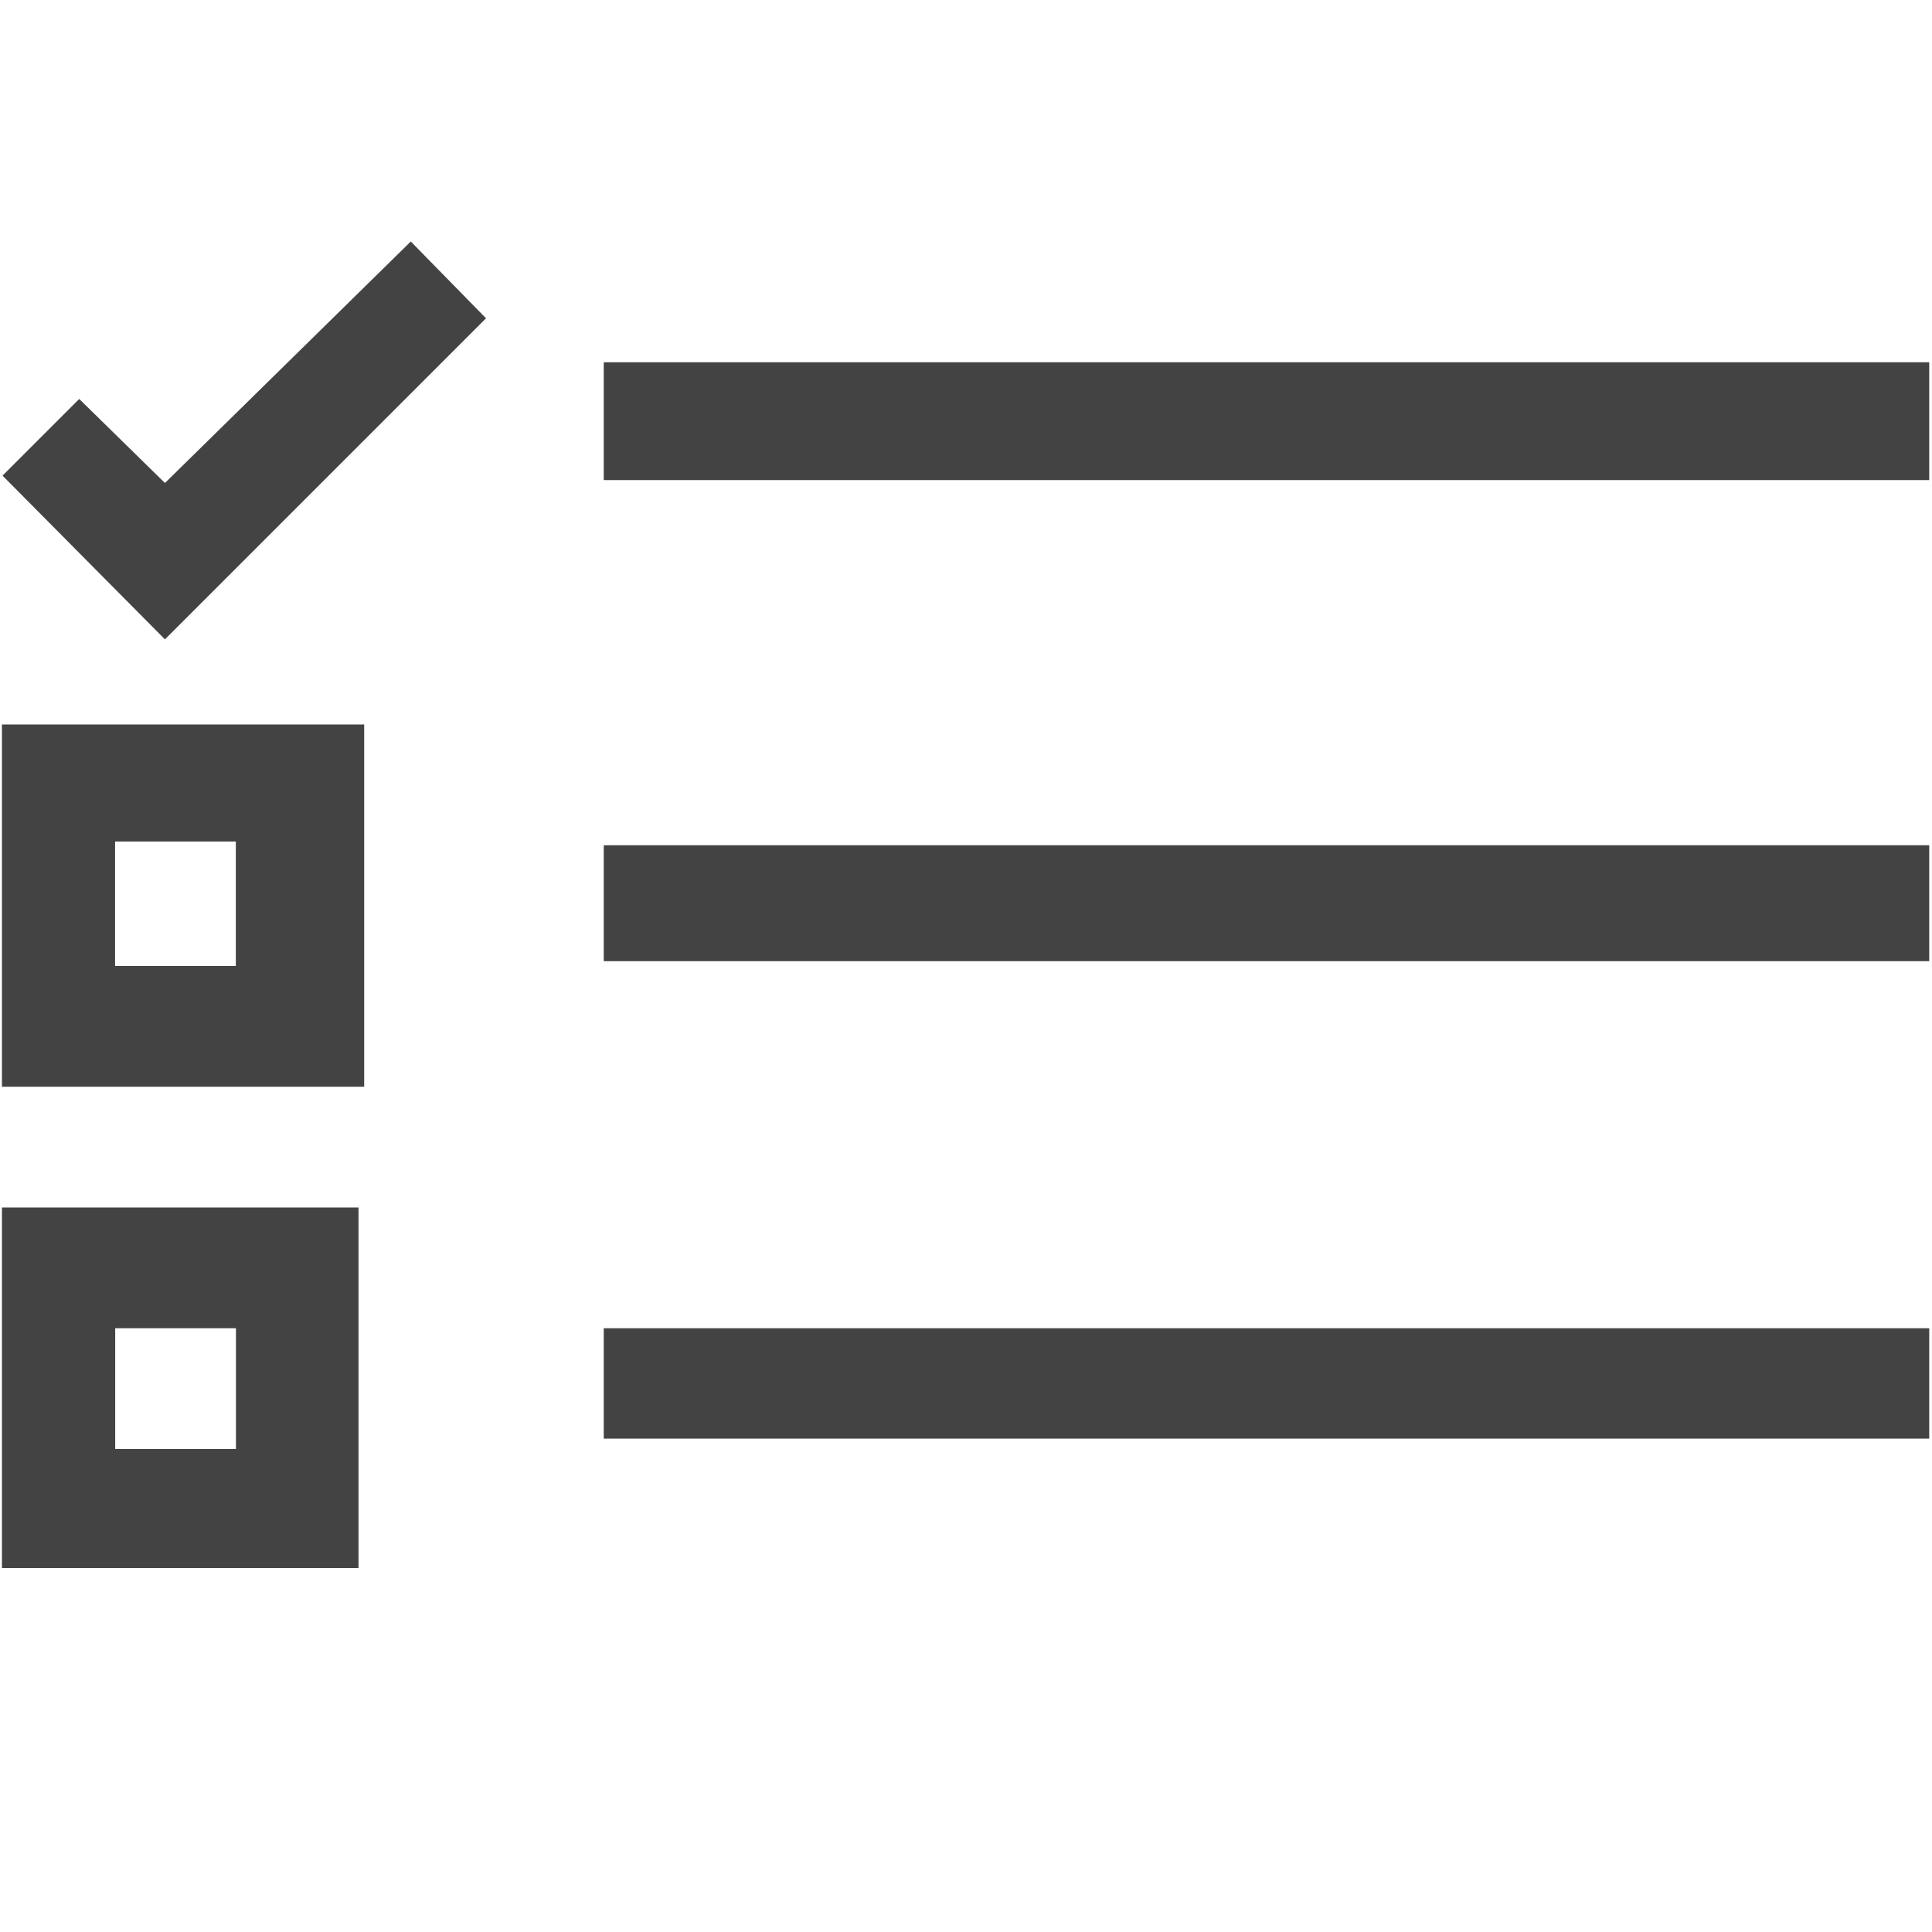
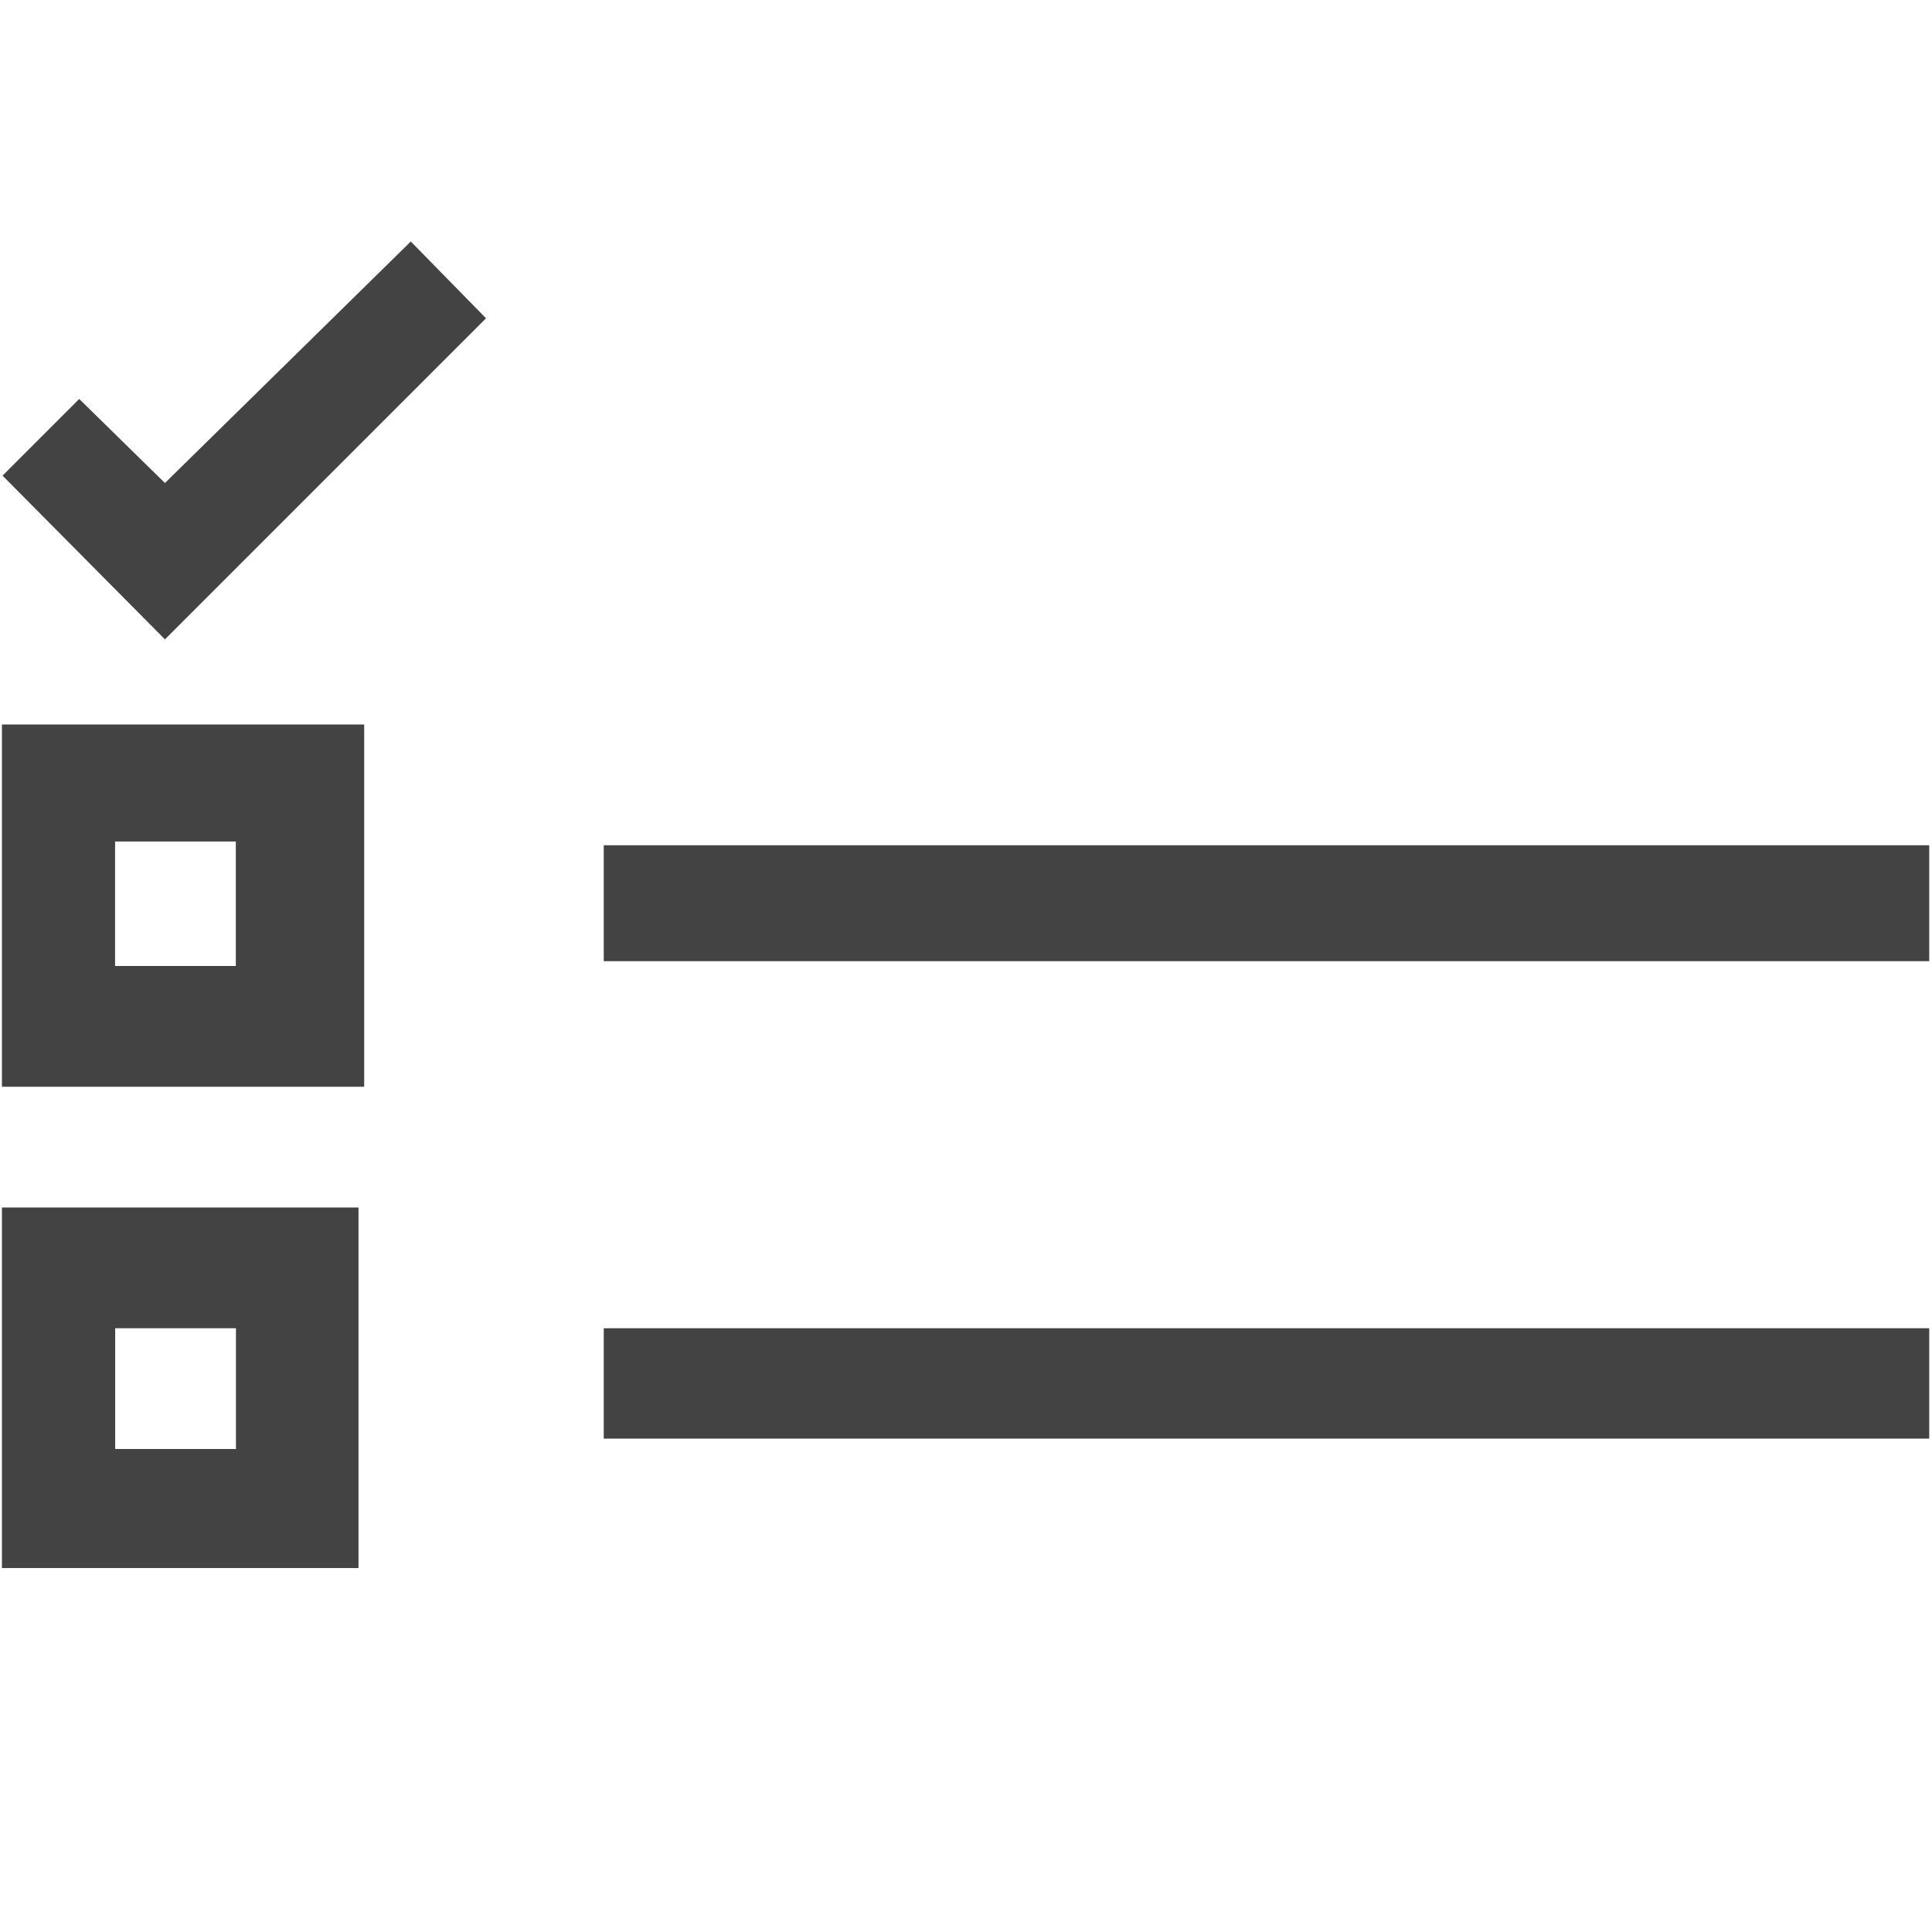
<svg xmlns="http://www.w3.org/2000/svg" viewBox="0 0 16 16" version="1.1" class="si-glyph si-glyph-bullet-checked-list">
  <title>112</title>
  <defs />
  <g stroke="none" stroke-width="1" fill="none" fill-rule="evenodd">
    <g transform="translate(0, 2)" fill="#434343">
      <g transform="translate(0, 1)">
        <path d="M3.016,6 L0.016,6 L0.016,3 L3.016,3 L3.016,6 L3.016,6 Z M0.953,5 L1.953,5 L1.953,3.969 L0.953,3.969 L0.953,5 L0.953,5 Z" class="si-glyph-fill" />
        <path d="M2.969,9.986 L0.016,9.986 L0.016,7 L2.969,7 L2.969,9.986 L2.969,9.986 Z M0.954,9 L1.954,9 L1.954,8 L0.954,8 L0.954,9 L0.954,9 Z" class="si-glyph-fill" />
-         <rect x="5" y="0" width="10.977" height="0.976" class="si-glyph-fill" />
        <rect x="5" y="4" width="10.977" height="0.96" class="si-glyph-fill" />
        <rect x="5" y="8" width="10.977" height="0.914" class="si-glyph-fill" />
      </g>
      <path d="M1.366,3.295 L0.021,1.939 L0.656,1.304 L1.366,2 L3.402,0 L4.025,0.636 L1.366,3.295 Z" class="si-glyph-fill" />
    </g>
  </g>
</svg>